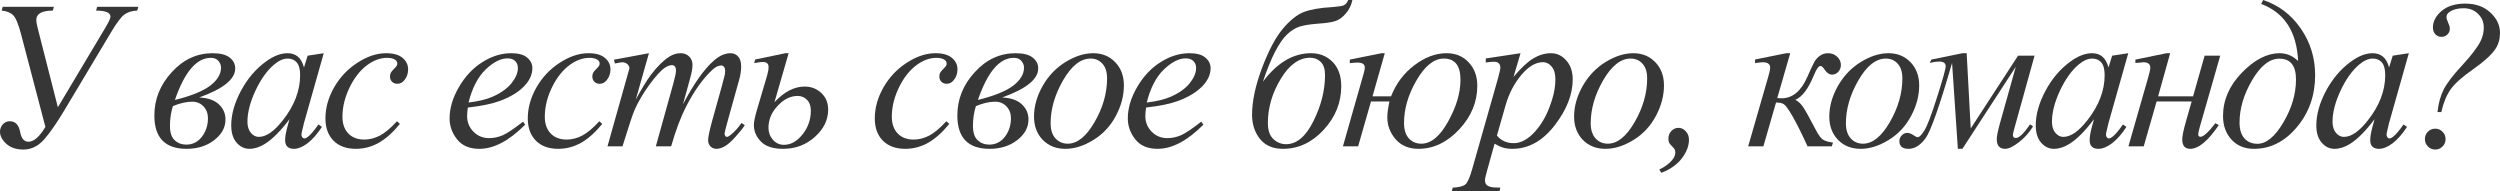
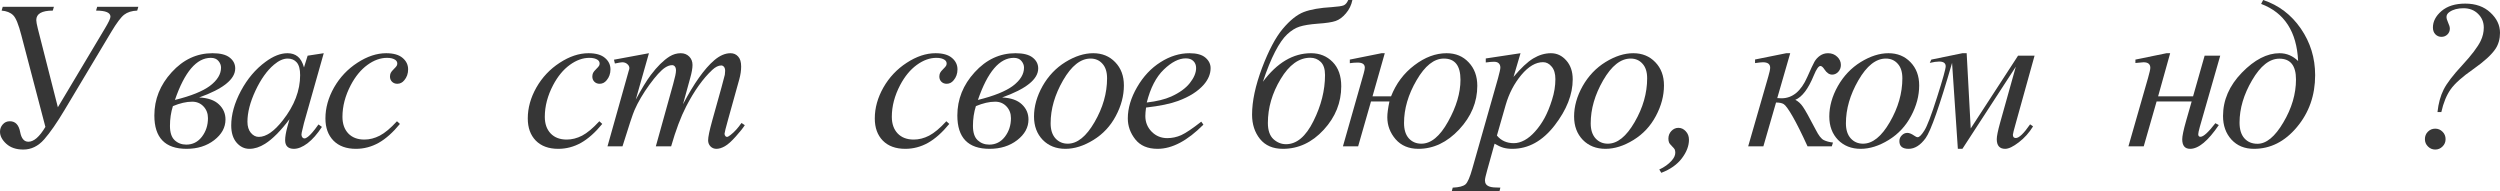
<svg xmlns="http://www.w3.org/2000/svg" width="888" height="68" viewBox="0 0 888 68" fill="none">
  <path d="M20.553 38.095L37.254 10.127C38.574 7.933 39.234 6.532 39.234 5.923C39.234 4.485 37.53 3.766 34.123 3.766L34.519 2.413H49.133L48.737 3.766C46.817 3.839 45.269 4.326 44.093 5.228C42.941 6.13 41.418 8.165 39.522 11.333L22.965 39.009C20.205 43.639 17.769 47.149 15.658 49.538C13.546 51.926 11.086 53.12 8.279 53.12C5.759 53.12 3.743 52.438 2.232 51.073C0.744 49.708 0 48.282 0 46.796C0 45.796 0.324 44.931 0.972 44.2C1.62 43.444 2.46 43.067 3.491 43.067C5.459 43.067 6.683 44.346 7.163 46.905C7.595 49.196 8.567 50.342 10.079 50.342C12.022 50.342 14.038 48.587 16.126 45.077L7.595 12.576C6.611 8.725 5.639 6.337 4.679 5.411C3.719 4.46 2.352 3.912 0.576 3.766L0.972 2.413H19.149L18.753 3.766C14.842 3.766 12.886 4.887 12.886 7.129C12.886 7.69 13.066 8.689 13.426 10.127L20.553 38.095Z" fill="#363636" />
  <path d="M70.737 34.621C73.856 34.768 76.196 35.584 77.755 37.071C79.315 38.533 80.095 40.325 80.095 42.445C80.095 45.272 78.751 47.722 76.064 49.794C73.4 51.841 70.137 52.864 66.273 52.864C58.642 52.864 54.827 48.916 54.827 41.019C54.827 35.267 56.879 30.149 60.982 25.665C65.085 21.156 69.921 18.901 75.488 18.901C78.247 18.901 80.275 19.413 81.571 20.437C82.891 21.46 83.551 22.752 83.551 24.312C83.551 28.138 79.279 31.575 70.737 34.621ZM62.134 35.499C67.869 34.085 72.032 32.404 74.624 30.454C77.216 28.48 78.511 26.335 78.511 24.019C78.511 23.191 78.211 22.411 77.612 21.68C77.012 20.924 76.1 20.546 74.876 20.546C69.813 20.546 65.565 25.53 62.134 35.499ZM61.414 37.693C60.718 39.886 60.37 42.226 60.37 44.712C60.37 47.052 60.922 48.745 62.026 49.794C63.154 50.842 64.533 51.366 66.165 51.366C68.421 51.366 70.269 50.439 71.708 48.587C73.148 46.71 73.868 44.505 73.868 41.97C73.868 40.312 73.34 38.923 72.284 37.802C71.228 36.681 69.885 36.12 68.253 36.12C66.213 36.12 63.934 36.644 61.414 37.693Z" fill="#363636" />
  <path d="M114.995 18.901L107.976 43.688L107.185 47.015C107.113 47.332 107.077 47.6 107.077 47.819C107.077 48.209 107.197 48.55 107.437 48.843C107.628 49.062 107.868 49.172 108.156 49.172C108.468 49.172 108.876 48.977 109.38 48.587C110.316 47.88 111.564 46.418 113.124 44.2L114.347 45.077C112.692 47.612 110.988 49.55 109.236 50.89C107.485 52.206 105.865 52.864 104.377 52.864C103.345 52.864 102.565 52.596 102.037 52.06C101.533 51.548 101.281 50.793 101.281 49.794C101.281 48.599 101.545 47.027 102.073 45.077L102.829 42.336C99.686 46.503 96.794 49.416 94.154 51.073C92.259 52.267 90.399 52.864 88.575 52.864C86.824 52.864 85.312 52.133 84.04 50.671C82.768 49.184 82.132 47.149 82.132 44.566C82.132 40.69 83.272 36.608 85.552 32.318C87.856 28.004 90.771 24.556 94.299 21.972C97.058 19.925 99.662 18.901 102.109 18.901C103.573 18.901 104.785 19.291 105.745 20.071C106.729 20.851 107.473 22.143 107.976 23.946L109.272 19.779L114.995 18.901ZM102.181 20.802C100.646 20.802 99.014 21.533 97.286 22.996C94.838 25.067 92.655 28.138 90.735 32.209C88.839 36.279 87.891 39.959 87.891 43.249C87.891 44.907 88.299 46.223 89.115 47.198C89.931 48.148 90.867 48.624 91.923 48.624C94.538 48.624 97.382 46.662 100.454 42.738C104.557 37.522 106.609 32.172 106.609 26.688C106.609 24.616 106.213 23.118 105.421 22.191C104.629 21.265 103.549 20.802 102.181 20.802Z" fill="#363636" />
  <path d="M142.049 44.017C139.553 47.064 137.034 49.306 134.49 50.744C131.946 52.158 129.259 52.864 126.427 52.864C123.02 52.864 120.356 51.89 118.436 49.94C116.541 47.99 115.593 45.37 115.593 42.08C115.593 38.35 116.613 34.682 118.652 31.075C120.716 27.468 123.476 24.543 126.931 22.301C130.411 20.034 133.818 18.901 137.154 18.901C139.769 18.901 141.725 19.462 143.021 20.583C144.317 21.68 144.964 23.032 144.964 24.641C144.964 26.152 144.509 27.444 143.597 28.516C142.925 29.345 142.097 29.759 141.113 29.759C140.369 29.759 139.745 29.515 139.241 29.028C138.761 28.541 138.521 27.931 138.521 27.2C138.521 26.737 138.605 26.31 138.773 25.92C138.965 25.53 139.337 25.067 139.889 24.531C140.465 23.971 140.813 23.569 140.933 23.325C141.053 23.081 141.113 22.825 141.113 22.557C141.113 22.045 140.885 21.619 140.429 21.277C139.733 20.79 138.749 20.546 137.478 20.546C135.126 20.546 132.798 21.387 130.495 23.069C128.191 24.75 126.223 27.139 124.592 30.234C122.624 33.988 121.64 37.741 121.64 41.495C121.64 43.981 122.336 45.955 123.728 47.417C125.119 48.855 127.015 49.574 129.415 49.574C131.263 49.574 133.086 49.111 134.886 48.185C136.71 47.234 138.749 45.528 141.005 43.067L142.049 44.017Z" fill="#363636" />
-   <path d="M166.172 38.204C166.004 39.423 165.921 40.434 165.921 41.239C165.921 43.408 166.676 45.26 168.188 46.796C169.7 48.307 171.536 49.062 173.695 49.062C175.423 49.062 177.079 48.709 178.663 48.002C180.27 47.271 182.646 45.675 185.789 43.213L186.545 44.273C180.858 50.001 175.435 52.864 170.276 52.864C166.772 52.864 164.133 51.743 162.357 49.501C160.581 47.259 159.693 44.785 159.693 42.08C159.693 38.448 160.797 34.731 163.005 30.929C165.213 27.127 167.984 24.178 171.32 22.082C174.655 19.961 178.087 18.901 181.614 18.901C184.158 18.901 186.041 19.425 187.265 20.473C188.489 21.521 189.101 22.764 189.101 24.202C189.101 26.225 188.309 28.163 186.725 30.015C184.638 32.428 181.566 34.378 177.511 35.864C174.823 36.864 171.044 37.644 166.172 38.204ZM166.424 36.413C169.976 35.999 172.867 35.292 175.099 34.292C178.051 32.952 180.258 31.356 181.722 29.503C183.21 27.627 183.954 25.847 183.954 24.166C183.954 23.142 183.63 22.313 182.982 21.68C182.358 21.046 181.458 20.729 180.282 20.729C177.835 20.729 175.231 22.057 172.471 24.714C169.736 27.346 167.72 31.246 166.424 36.413Z" fill="#363636" />
  <path d="M213.923 44.017C211.427 47.064 208.908 49.306 206.364 50.744C203.82 52.158 201.133 52.864 198.301 52.864C194.894 52.864 192.23 51.89 190.31 49.94C188.415 47.99 187.467 45.37 187.467 42.08C187.467 38.35 188.487 34.682 190.526 31.075C192.59 27.468 195.35 24.543 198.805 22.301C202.285 20.034 205.692 18.901 209.028 18.901C211.643 18.901 213.599 19.462 214.895 20.583C216.19 21.68 216.838 23.032 216.838 24.641C216.838 26.152 216.382 27.444 215.471 28.516C214.799 29.345 213.971 29.759 212.987 29.759C212.243 29.759 211.619 29.515 211.115 29.028C210.635 28.541 210.395 27.931 210.395 27.2C210.395 26.737 210.479 26.31 210.647 25.92C210.839 25.53 211.211 25.067 211.763 24.531C212.339 23.971 212.687 23.569 212.807 23.325C212.927 23.081 212.987 22.825 212.987 22.557C212.987 22.045 212.759 21.619 212.303 21.277C211.607 20.79 210.623 20.546 209.352 20.546C207 20.546 204.672 21.387 202.369 23.069C200.065 24.75 198.097 27.139 196.465 30.234C194.498 33.988 193.514 37.741 193.514 41.495C193.514 43.981 194.21 45.955 195.602 47.417C196.993 48.855 198.889 49.574 201.289 49.574C203.136 49.574 204.96 49.111 206.76 48.185C208.584 47.234 210.623 45.528 212.879 43.067L213.923 44.017Z" fill="#363636" />
  <path d="M230.502 18.901L225.823 35.389C227.91 31.514 229.686 28.601 231.15 26.652C233.429 23.629 235.649 21.436 237.809 20.071C239.081 19.291 240.412 18.901 241.804 18.901C243.004 18.901 244 19.291 244.792 20.071C245.584 20.851 245.98 21.85 245.98 23.069C245.98 24.263 245.704 25.823 245.152 27.748L242.596 37.034C246.508 29.601 250.215 24.385 253.718 21.387C255.662 19.73 257.582 18.901 259.478 18.901C260.581 18.901 261.481 19.291 262.177 20.071C262.897 20.826 263.257 22.009 263.257 23.617C263.257 25.031 263.041 26.53 262.609 28.114L258.65 42.336C257.786 45.431 257.354 47.149 257.354 47.49C257.354 47.831 257.462 48.124 257.678 48.368C257.822 48.538 258.014 48.624 258.254 48.624C258.494 48.624 258.914 48.392 259.514 47.929C260.881 46.857 262.165 45.443 263.365 43.688L264.553 44.456C263.953 45.431 262.885 46.771 261.349 48.477C259.837 50.184 258.542 51.341 257.462 51.95C256.382 52.56 255.386 52.864 254.474 52.864C253.634 52.864 252.927 52.572 252.351 51.987C251.799 51.402 251.523 50.683 251.523 49.83C251.523 48.66 252.015 46.308 252.999 42.774L256.274 31.039C257.018 28.333 257.414 26.834 257.462 26.542C257.534 26.079 257.57 25.628 257.57 25.189C257.57 24.58 257.438 24.105 257.174 23.763C256.886 23.422 256.562 23.252 256.202 23.252C255.194 23.252 254.126 23.776 252.999 24.824C249.687 27.919 246.591 32.257 243.712 37.839C241.816 41.519 240.04 46.235 238.385 51.987H232.95L239.105 29.869C239.777 27.48 240.112 25.884 240.112 25.08C240.112 24.422 239.98 23.934 239.717 23.617C239.453 23.3 239.129 23.142 238.745 23.142C237.953 23.142 237.113 23.434 236.225 24.019C234.785 24.97 232.926 27.005 230.646 30.125C228.39 33.244 226.638 36.23 225.391 39.082C224.791 40.422 223.363 44.724 221.107 51.987H215.78L223.303 25.226C223.471 24.763 223.555 24.422 223.555 24.202C223.555 23.666 223.315 23.191 222.835 22.776C222.355 22.338 221.743 22.118 220.999 22.118C220.687 22.118 219.824 22.265 218.408 22.557L218.084 21.204L230.502 18.901Z" fill="#363636" />
-   <path d="M275.085 36.303C278.54 32.599 282.116 30.746 285.811 30.746C288.115 30.746 290.082 31.502 291.714 33.013C293.346 34.524 294.162 36.498 294.162 38.935C294.162 42.591 292.578 45.833 289.411 48.66C286.267 51.463 282.512 52.864 278.144 52.864C274.593 52.864 271.977 52.011 270.297 50.305C268.618 48.575 267.778 46.613 267.778 44.419C267.778 43.323 268.126 41.58 268.822 39.191L272.529 26.652C272.841 25.555 272.997 24.604 272.997 23.8C272.997 22.606 272.313 22.009 270.945 22.009C270.369 22.009 269.35 22.143 267.886 22.411L268.246 21.131L278.972 18.901H280.124L275.085 36.303ZM283.328 34.073C280.784 34.073 278.42 35.243 276.237 37.583C274.053 39.898 272.961 42.494 272.961 45.37C272.961 47.027 273.489 48.453 274.545 49.647C275.601 50.842 276.908 51.439 278.468 51.439C280.892 51.439 283.088 50.208 285.055 47.746C287.023 45.285 288.007 42.469 288.007 39.301C288.007 37.644 287.551 36.364 286.639 35.462C285.727 34.536 284.623 34.073 283.328 34.073Z" fill="#363636" />
  <path d="M337.183 44.017C334.687 47.064 332.167 49.306 329.624 50.744C327.08 52.158 324.393 52.864 321.561 52.864C318.153 52.864 315.49 51.89 313.57 49.94C311.674 47.99 310.727 45.37 310.727 42.08C310.727 38.35 311.746 34.682 313.786 31.075C315.85 27.468 318.609 24.543 322.065 22.301C325.544 20.034 328.952 18.901 332.287 18.901C334.903 18.901 336.859 19.462 338.154 20.583C339.45 21.68 340.098 23.032 340.098 24.641C340.098 26.152 339.642 27.444 338.73 28.516C338.058 29.345 337.231 29.759 336.247 29.759C335.503 29.759 334.879 29.515 334.375 29.028C333.895 28.541 333.655 27.931 333.655 27.2C333.655 26.737 333.739 26.31 333.907 25.92C334.099 25.53 334.471 25.067 335.023 24.531C335.599 23.971 335.947 23.569 336.067 23.325C336.187 23.081 336.247 22.825 336.247 22.557C336.247 22.045 336.019 21.619 335.563 21.277C334.867 20.79 333.883 20.546 332.611 20.546C330.26 20.546 327.932 21.387 325.628 23.069C323.325 24.75 321.357 27.139 319.725 30.234C317.758 33.988 316.774 37.741 316.774 41.495C316.774 43.981 317.47 45.955 318.861 47.417C320.253 48.855 322.149 49.574 324.548 49.574C326.396 49.574 328.22 49.111 330.02 48.185C331.843 47.234 333.883 45.528 336.139 43.067L337.183 44.017Z" fill="#363636" />
  <path d="M355.957 34.621C359.077 34.768 361.416 35.584 362.976 37.071C364.536 38.533 365.316 40.325 365.316 42.445C365.316 45.272 363.972 47.722 361.285 49.794C358.621 51.841 355.357 52.864 351.494 52.864C343.863 52.864 340.048 48.916 340.048 41.019C340.048 35.267 342.099 30.149 346.203 25.665C350.306 21.156 355.141 18.901 360.709 18.901C363.468 18.901 365.496 19.413 366.792 20.437C368.111 21.46 368.771 22.752 368.771 24.312C368.771 28.138 364.5 31.575 355.957 34.621ZM347.355 35.499C353.09 34.085 357.253 32.404 359.845 30.454C362.436 28.48 363.732 26.335 363.732 24.019C363.732 23.191 363.432 22.411 362.832 21.68C362.232 20.924 361.32 20.546 360.097 20.546C355.033 20.546 350.786 25.53 347.355 35.499ZM346.635 37.693C345.939 39.886 345.591 42.226 345.591 44.712C345.591 47.052 346.143 48.745 347.247 49.794C348.374 50.842 349.754 51.366 351.386 51.366C353.642 51.366 355.489 50.439 356.929 48.587C358.369 46.71 359.089 44.505 359.089 41.97C359.089 40.312 358.561 38.923 357.505 37.802C356.449 36.681 355.105 36.12 353.474 36.12C351.434 36.12 349.154 36.644 346.635 37.693Z" fill="#363636" />
  <path d="M399.208 30.344C399.208 34 398.249 37.619 396.329 41.202C394.433 44.785 391.781 47.624 388.374 49.72C384.967 51.816 381.655 52.864 378.44 52.864C375.152 52.864 372.464 51.804 370.377 49.684C368.313 47.539 367.281 44.773 367.281 41.385C367.281 37.802 368.289 34.207 370.305 30.6C372.344 26.993 375.056 24.141 378.44 22.045C381.847 19.949 385.135 18.901 388.302 18.901C391.47 18.901 394.073 19.961 396.113 22.082C398.177 24.202 399.208 26.956 399.208 30.344ZM393.233 27.822C393.233 25.555 392.681 23.824 391.578 22.63C390.498 21.412 389.094 20.802 387.366 20.802C383.839 20.802 380.587 23.373 377.612 28.516C374.66 33.634 373.184 38.728 373.184 43.798C373.184 46.113 373.76 47.905 374.912 49.172C376.064 50.415 377.516 51.037 379.267 51.037C382.651 51.037 385.818 48.49 388.77 43.396C391.745 38.277 393.233 33.086 393.233 27.822Z" fill="#363636" />
  <path d="M407.077 38.204C406.909 39.423 406.825 40.434 406.825 41.239C406.825 43.408 407.581 45.26 409.092 46.796C410.604 48.307 412.44 49.062 414.6 49.062C416.327 49.062 417.983 48.709 419.567 48.002C421.175 47.271 423.55 45.675 426.694 43.213L427.45 44.273C421.763 50.001 416.339 52.864 411.18 52.864C407.677 52.864 405.037 51.743 403.261 49.501C401.486 47.259 400.598 44.785 400.598 42.08C400.598 38.448 401.702 34.731 403.909 30.929C406.117 27.127 408.889 24.178 412.224 22.082C415.56 19.961 418.991 18.901 422.518 18.901C425.062 18.901 426.946 19.425 428.17 20.473C429.393 21.521 430.005 22.764 430.005 24.202C430.005 26.225 429.213 28.163 427.63 30.015C425.542 32.428 422.47 34.378 418.415 35.864C415.727 36.864 411.948 37.644 407.077 38.204ZM407.329 36.413C410.88 35.999 413.772 35.292 416.003 34.292C418.955 32.952 421.163 31.356 422.626 29.503C424.114 27.627 424.858 25.847 424.858 24.166C424.858 23.142 424.534 22.313 423.886 21.68C423.262 21.046 422.362 20.729 421.187 20.729C418.739 20.729 416.135 22.057 413.376 24.714C410.64 27.346 408.625 31.246 407.329 36.413Z" fill="#363636" />
  <path d="M478.893 0H480.369C480.009 1.804 479.241 3.388 478.065 4.753C476.913 6.118 475.69 7.019 474.394 7.458C473.122 7.897 471.022 8.214 468.095 8.409C465.239 8.628 463.068 8.981 461.58 9.469C460.116 9.932 458.664 10.834 457.224 12.174C455.809 13.49 454.369 15.562 452.905 18.389C451.441 21.216 450.001 24.763 448.586 29.028C453.625 22.277 459.324 18.901 465.683 18.901C468.755 18.901 471.31 19.937 473.35 22.009C475.39 24.08 476.41 26.956 476.41 30.637C476.41 36.437 474.334 41.592 470.182 46.101C466.031 50.61 461.196 52.864 455.677 52.864C452.149 52.864 449.438 51.695 447.542 49.355C445.67 47.015 444.734 44.139 444.734 40.727C444.734 35.95 445.91 30.429 448.262 24.166C450.637 17.902 453.097 13.259 455.641 10.237C458.208 7.19 460.692 5.204 463.092 4.277C465.515 3.351 468.863 2.766 473.134 2.523C475.246 2.376 476.625 2.169 477.273 1.901C477.921 1.633 478.461 0.999 478.893 0ZM465.395 20.51C461.412 20.51 457.908 23.032 454.885 28.077C451.861 33.098 450.349 38.29 450.349 43.652C450.349 46.284 451.009 48.209 452.329 49.428C453.649 50.622 455.137 51.219 456.792 51.219C460.584 51.219 463.835 48.477 466.547 42.993C469.283 37.51 470.65 32.062 470.65 26.652C470.65 24.507 470.134 22.947 469.103 21.972C468.095 20.997 466.859 20.51 465.395 20.51Z" fill="#363636" />
  <path d="M494.104 34.219C495.88 29.686 498.64 26.006 502.383 23.178C506.127 20.327 509.942 18.901 513.829 18.901C517.045 18.901 519.661 19.986 521.676 22.155C523.716 24.3 524.736 27.078 524.736 30.49C524.736 36.218 522.588 41.385 518.293 45.991C513.997 50.574 509.174 52.864 503.823 52.864C500.415 52.864 497.716 51.731 495.724 49.465C493.756 47.173 492.773 44.566 492.773 41.641C492.773 40.276 493.025 38.411 493.529 36.047H486.977L482.406 51.987H477.007L484.386 26.067C484.65 25.116 484.782 24.434 484.782 24.019C484.782 22.825 483.93 22.228 482.226 22.228C481.338 22.228 480.414 22.301 479.455 22.447V21.168L490.721 18.901H491.873L487.517 34.219H494.104ZM518.761 28.333C518.761 23.312 516.793 20.802 512.858 20.802C509.378 20.802 506.151 23.361 503.175 28.48C500.199 33.574 498.712 38.643 498.712 43.688C498.712 46.052 499.276 47.868 500.403 49.136C501.555 50.403 503.043 51.037 504.867 51.037C508.298 51.037 511.466 48.416 514.369 43.176C517.297 37.936 518.761 32.989 518.761 28.333Z" fill="#363636" />
  <path d="M540.091 18.901L537.607 27.31C540.223 24.19 542.551 22.009 544.59 20.766C546.654 19.523 548.754 18.901 550.889 18.901C553.025 18.901 554.849 19.766 556.361 21.497C557.872 23.203 558.628 25.433 558.628 28.187C558.628 33.549 556.481 39.009 552.185 44.566C547.89 50.098 542.887 52.864 537.176 52.864C535.976 52.864 534.908 52.73 533.972 52.462C533.06 52.194 532.028 51.719 530.876 51.037L528.249 60.469C527.721 62.321 527.457 63.528 527.457 64.088C527.457 64.624 527.589 65.075 527.853 65.441C528.141 65.831 528.597 66.123 529.221 66.318C529.845 66.538 531.08 66.647 532.928 66.647L532.604 68H515.651L516.011 66.647C518.242 66.55 519.754 66.16 520.546 65.477C521.314 64.795 522.13 62.906 522.994 59.811L532.1 27.785C532.652 25.762 532.928 24.507 532.928 24.019C532.928 23.361 532.736 22.849 532.352 22.484C531.992 22.118 531.428 21.936 530.661 21.936C529.965 21.936 528.993 22.021 527.745 22.191V20.766L540.091 18.901ZM531.704 48.148C533.192 49.952 535.196 50.854 537.715 50.854C538.963 50.854 540.235 50.5 541.531 49.794C542.827 49.087 544.086 48.039 545.31 46.65C546.558 45.26 547.674 43.664 548.658 41.86C549.642 40.032 550.518 37.888 551.285 35.426C552.077 32.964 552.473 30.527 552.473 28.114C552.473 26.164 552.029 24.677 551.141 23.654C550.278 22.606 549.258 22.082 548.082 22.082C545.49 22.082 542.923 23.593 540.379 26.615C537.859 29.637 536.012 33.171 534.836 37.217L531.704 48.148Z" fill="#363636" />
  <path d="M591.045 30.344C591.045 34 590.085 37.619 588.165 41.202C586.27 44.785 583.618 47.624 580.211 49.72C576.803 51.816 573.492 52.864 570.276 52.864C566.989 52.864 564.301 51.804 562.213 49.684C560.15 47.539 559.118 44.773 559.118 41.385C559.118 37.802 560.126 34.207 562.141 30.6C564.181 26.993 566.893 24.141 570.276 22.045C573.684 19.949 576.971 18.901 580.139 18.901C583.306 18.901 585.91 19.961 587.949 22.082C590.013 24.202 591.045 26.956 591.045 30.344ZM585.07 27.822C585.07 25.555 584.518 23.824 583.414 22.63C582.334 21.412 580.93 20.802 579.203 20.802C575.675 20.802 572.424 23.373 569.448 28.516C566.497 33.634 565.021 38.728 565.021 43.798C565.021 46.113 565.597 47.905 566.749 49.172C567.9 50.415 569.352 51.037 571.104 51.037C574.487 51.037 577.655 48.49 580.607 43.396C583.582 38.277 585.07 33.086 585.07 27.822Z" fill="#363636" />
  <path d="M589.375 60.213C591.175 59.384 592.638 58.336 593.766 57.069C594.63 56.094 595.062 55.156 595.062 54.254C595.062 53.815 594.99 53.413 594.846 53.047C594.75 52.852 594.414 52.462 593.838 51.877C593.262 51.292 592.938 50.89 592.866 50.671C592.698 50.257 592.614 49.781 592.614 49.245C592.614 48.197 592.962 47.295 593.658 46.54C594.378 45.784 595.218 45.407 596.178 45.407C597.162 45.407 598.026 45.809 598.769 46.613C599.537 47.417 599.921 48.429 599.921 49.647C599.921 51.816 599.081 54.01 597.402 56.228C595.722 58.446 593.286 60.164 590.095 61.383L589.375 60.213Z" fill="#363636" />
  <path d="M623.397 21.131L634.483 18.901H635.887L631.28 34.841C632.168 34.89 632.671 34.914 632.791 34.914C636.679 34.914 639.726 32.404 641.934 27.383C643.158 24.604 644.01 22.788 644.49 21.936C644.994 21.058 645.654 20.339 646.469 19.779C647.309 19.194 648.257 18.901 649.313 18.901C650.609 18.901 651.689 19.315 652.552 20.144C653.44 20.973 653.884 21.948 653.884 23.069C653.884 24.019 653.572 24.836 652.948 25.518C652.324 26.176 651.605 26.505 650.789 26.505C649.781 26.505 648.881 25.908 648.089 24.714C647.537 23.861 647.045 23.434 646.613 23.434C645.965 23.434 645.186 24.543 644.274 26.761C642.306 31.563 640.11 34.463 637.687 35.462C638.719 35.974 639.618 36.791 640.386 37.912C641.178 39.033 642.702 41.763 644.958 46.101C645.965 48.1 646.913 49.318 647.801 49.757C648.713 50.196 649.805 50.488 651.077 50.634L650.645 51.987H642.042C639.954 47.405 638.179 43.847 636.715 41.312C635.251 38.777 634.195 37.327 633.547 36.961C632.923 36.596 632.024 36.413 630.848 36.413L626.348 51.987H620.949L628.076 27.273C628.532 25.738 628.76 24.665 628.76 24.056C628.76 22.764 627.908 22.118 626.204 22.118C625.677 22.118 624.741 22.216 623.397 22.411V21.131Z" fill="#363636" />
  <path d="M681.694 30.344C681.694 34 680.734 37.619 678.814 41.202C676.918 44.785 674.267 47.624 670.859 49.72C667.452 51.816 664.14 52.864 660.925 52.864C657.637 52.864 654.95 51.804 652.862 49.684C650.798 47.539 649.766 44.773 649.766 41.385C649.766 37.802 650.774 34.207 652.79 30.6C654.83 26.993 657.541 24.141 660.925 22.045C664.332 19.949 667.62 18.901 670.787 18.901C673.955 18.901 676.558 19.961 678.598 22.082C680.662 24.202 681.694 26.956 681.694 30.344ZM675.719 27.822C675.719 25.555 675.167 23.824 674.063 22.63C672.983 21.412 671.579 20.802 669.851 20.802C666.324 20.802 663.072 23.373 660.097 28.516C657.145 33.634 655.67 38.728 655.67 43.798C655.67 46.113 656.246 47.905 657.397 49.172C658.549 50.415 660.001 51.037 661.753 51.037C665.136 51.037 668.304 48.49 671.255 43.396C674.231 38.277 675.719 33.086 675.719 27.822Z" fill="#363636" />
  <path d="M685.999 21.168L697.049 18.901H698.561L700 45.626L716.81 19.779H722.677L716.018 43.725C715.322 46.186 714.974 47.563 714.974 47.856C714.974 48.636 715.322 49.026 716.018 49.026C717.17 49.026 718.862 47.405 721.093 44.163L722.137 44.895C720.769 47.137 719.078 49.026 717.062 50.561C715.07 52.097 713.462 52.864 712.239 52.864C710.247 52.864 709.251 51.719 709.251 49.428C709.251 48.404 709.635 46.503 710.403 43.725L716.018 23.69L697.049 52.864H695.429L693.377 22.338C688.962 37.595 685.831 46.503 683.983 49.062C682.135 51.597 680.119 52.864 677.936 52.864C675.752 52.864 674.66 51.95 674.66 50.123C674.66 49.318 674.948 48.636 675.524 48.075C676.076 47.49 676.736 47.198 677.504 47.198C678.176 47.198 679.004 47.539 679.987 48.221C680.443 48.563 680.839 48.733 681.175 48.733C681.751 48.733 682.531 47.953 683.515 46.394C684.523 44.834 686.035 40.873 688.05 34.512C690.09 28.126 691.11 24.47 691.11 23.544C691.11 22.423 690.33 21.862 688.77 21.862C687.93 21.862 686.826 22.021 685.459 22.338L685.999 21.168Z" fill="#363636" />
-   <path d="M755.958 18.901L748.939 43.688L748.147 47.015C748.075 47.332 748.039 47.6 748.039 47.819C748.039 48.209 748.159 48.55 748.399 48.843C748.591 49.062 748.831 49.172 749.119 49.172C749.431 49.172 749.839 48.977 750.342 48.587C751.278 47.88 752.526 46.418 754.086 44.2L755.31 45.077C753.654 47.612 751.95 49.55 750.198 50.89C748.447 52.206 746.827 52.864 745.339 52.864C744.307 52.864 743.527 52.596 743 52.06C742.496 51.548 742.244 50.793 742.244 49.794C742.244 48.599 742.508 47.027 743.036 45.077L743.791 42.336C740.648 46.503 737.756 49.416 735.117 51.073C733.221 52.267 731.361 52.864 729.538 52.864C727.786 52.864 726.274 52.133 725.002 50.671C723.73 49.184 723.095 47.149 723.095 44.566C723.095 40.69 724.234 36.608 726.514 32.318C728.818 28.004 731.733 24.556 735.261 21.972C738.02 19.925 740.624 18.901 743.072 18.901C744.535 18.901 745.747 19.291 746.707 20.071C747.691 20.851 748.435 22.143 748.939 23.946L750.234 19.779L755.958 18.901ZM743.143 20.802C741.608 20.802 739.976 21.533 738.248 22.996C735.801 25.067 733.617 28.138 731.697 32.209C729.802 36.279 728.854 39.959 728.854 43.249C728.854 44.907 729.262 46.223 730.077 47.198C730.893 48.148 731.829 48.624 732.885 48.624C735.501 48.624 738.344 46.662 741.416 42.738C745.519 37.522 747.571 32.172 747.571 26.688C747.571 24.616 747.175 23.118 746.383 22.191C745.591 21.265 744.511 20.802 743.143 20.802Z" fill="#363636" />
  <path d="M758.499 21.168L769.549 18.901H770.845L766.562 34.219H778.98L783.083 19.779H788.626L781.391 45.004C781.007 46.394 780.815 47.283 780.815 47.673C780.815 48.282 781.079 48.587 781.607 48.587C782.663 48.587 784.427 46.978 786.898 43.761L788.122 44.419C784.307 50.05 780.911 52.864 777.936 52.864C776.064 52.864 775.128 51.731 775.128 49.465C775.128 48.343 775.584 46.174 776.496 42.957L778.476 36.047H766.022L761.45 51.987H756.015L762.998 27.639C763.526 25.786 763.79 24.604 763.79 24.093C763.79 22.776 762.986 22.118 761.378 22.118C760.994 22.118 760.035 22.204 758.499 22.374V21.168Z" fill="#363636" />
  <path d="M803.154 1.389L803.874 0C809.417 1.852 813.88 5.24 817.264 10.163C820.647 15.087 822.339 20.595 822.339 26.688C822.339 33.854 820.179 40.008 815.86 45.151C811.564 50.293 806.477 52.864 800.598 52.864C797.287 52.864 794.623 51.768 792.607 49.574C790.616 47.381 789.62 44.59 789.62 41.202C789.62 35.548 791.851 30.417 796.315 25.811C800.802 21.204 805.265 18.901 809.705 18.901C812.2 18.901 814.396 19.827 816.292 21.68C815.812 11.272 811.432 4.509 803.154 1.389ZM809.633 20.839C806.153 20.839 802.926 23.386 799.95 28.48C796.975 33.549 795.487 38.57 795.487 43.542C795.487 45.979 796.063 47.844 797.215 49.136C798.366 50.427 799.914 51.073 801.858 51.073C805.001 51.073 808.061 48.55 811.036 43.505C814.036 38.46 815.536 33.366 815.536 28.224C815.536 23.3 813.568 20.839 809.633 20.839Z" fill="#363636" />
-   <path d="M855.619 18.901L848.6 43.688L847.809 47.015C847.737 47.332 847.701 47.6 847.701 47.819C847.701 48.209 847.82 48.55 848.06 48.843C848.252 49.062 848.492 49.172 848.78 49.172C849.092 49.172 849.5 48.977 850.004 48.587C850.94 47.88 852.188 46.418 853.748 44.2L854.971 45.077C853.316 47.612 851.612 49.55 849.86 50.89C848.108 52.206 846.489 52.864 845.001 52.864C843.969 52.864 843.189 52.596 842.661 52.06C842.157 51.548 841.905 50.793 841.905 49.794C841.905 48.599 842.169 47.027 842.697 45.077L843.453 42.336C840.31 46.503 837.418 49.416 834.779 51.073C832.883 52.267 831.023 52.864 829.199 52.864C827.448 52.864 825.936 52.133 824.664 50.671C823.392 49.184 822.756 47.149 822.756 44.566C822.756 40.69 823.896 36.608 826.176 32.318C828.479 28.004 831.395 24.556 834.922 21.972C837.682 19.925 840.286 18.901 842.733 18.901C844.197 18.901 845.409 19.291 846.369 20.071C847.353 20.851 848.096 22.143 848.6 23.946L849.896 19.779L855.619 18.901ZM842.805 20.802C841.27 20.802 839.638 21.533 837.91 22.996C835.462 25.067 833.279 28.138 831.359 32.209C829.463 36.279 828.515 39.959 828.515 43.249C828.515 44.907 828.923 46.223 829.739 47.198C830.555 48.148 831.491 48.624 832.547 48.624C835.162 48.624 838.006 46.662 841.078 42.738C845.181 37.522 847.233 32.172 847.233 26.688C847.233 24.616 846.837 23.118 846.045 22.191C845.253 21.265 844.173 20.802 842.805 20.802Z" fill="#363636" />
  <path d="M867.159 39.813H865.791C866.127 36.718 866.859 34.049 867.987 31.806C869.115 29.564 871.323 26.676 874.61 23.142C877.898 19.584 880.069 16.72 881.125 14.55C881.869 13.015 882.241 11.431 882.241 9.798C882.241 7.872 881.569 6.252 880.225 4.935C878.881 3.595 877.154 2.925 875.042 2.925C873.002 2.925 871.347 3.363 870.075 4.241C869.355 4.728 868.995 5.325 868.995 6.032C868.995 6.52 869.187 7.19 869.571 8.043C869.979 8.896 870.183 9.603 870.183 10.163C870.183 10.992 869.895 11.687 869.319 12.247C868.743 12.808 868.035 13.088 867.195 13.088C866.355 13.088 865.635 12.784 865.035 12.174C864.46 11.565 864.172 10.761 864.172 9.761C864.172 7.616 865.191 5.667 867.231 3.912C869.295 2.157 872.102 1.28 875.654 1.28C879.349 1.28 882.325 2.34 884.581 4.46C886.86 6.556 888 8.957 888 11.662C888 13.832 887.472 15.72 886.416 17.329C885.024 19.425 882.385 21.838 878.497 24.568C874.61 27.273 871.934 29.662 870.471 31.733C869.007 33.805 867.903 36.498 867.159 39.813ZM865 45.699C866.007 45.699 866.871 46.065 867.591 46.796C868.311 47.502 868.671 48.38 868.671 49.428C868.671 50.452 868.311 51.317 867.591 52.024C866.871 52.755 866.007 53.12 865 53.12C863.992 53.12 863.128 52.755 862.408 52.024C861.688 51.317 861.328 50.452 861.328 49.428C861.328 48.38 861.676 47.502 862.372 46.796C863.092 46.065 863.968 45.699 865 45.699Z" fill="#363636" />
</svg>